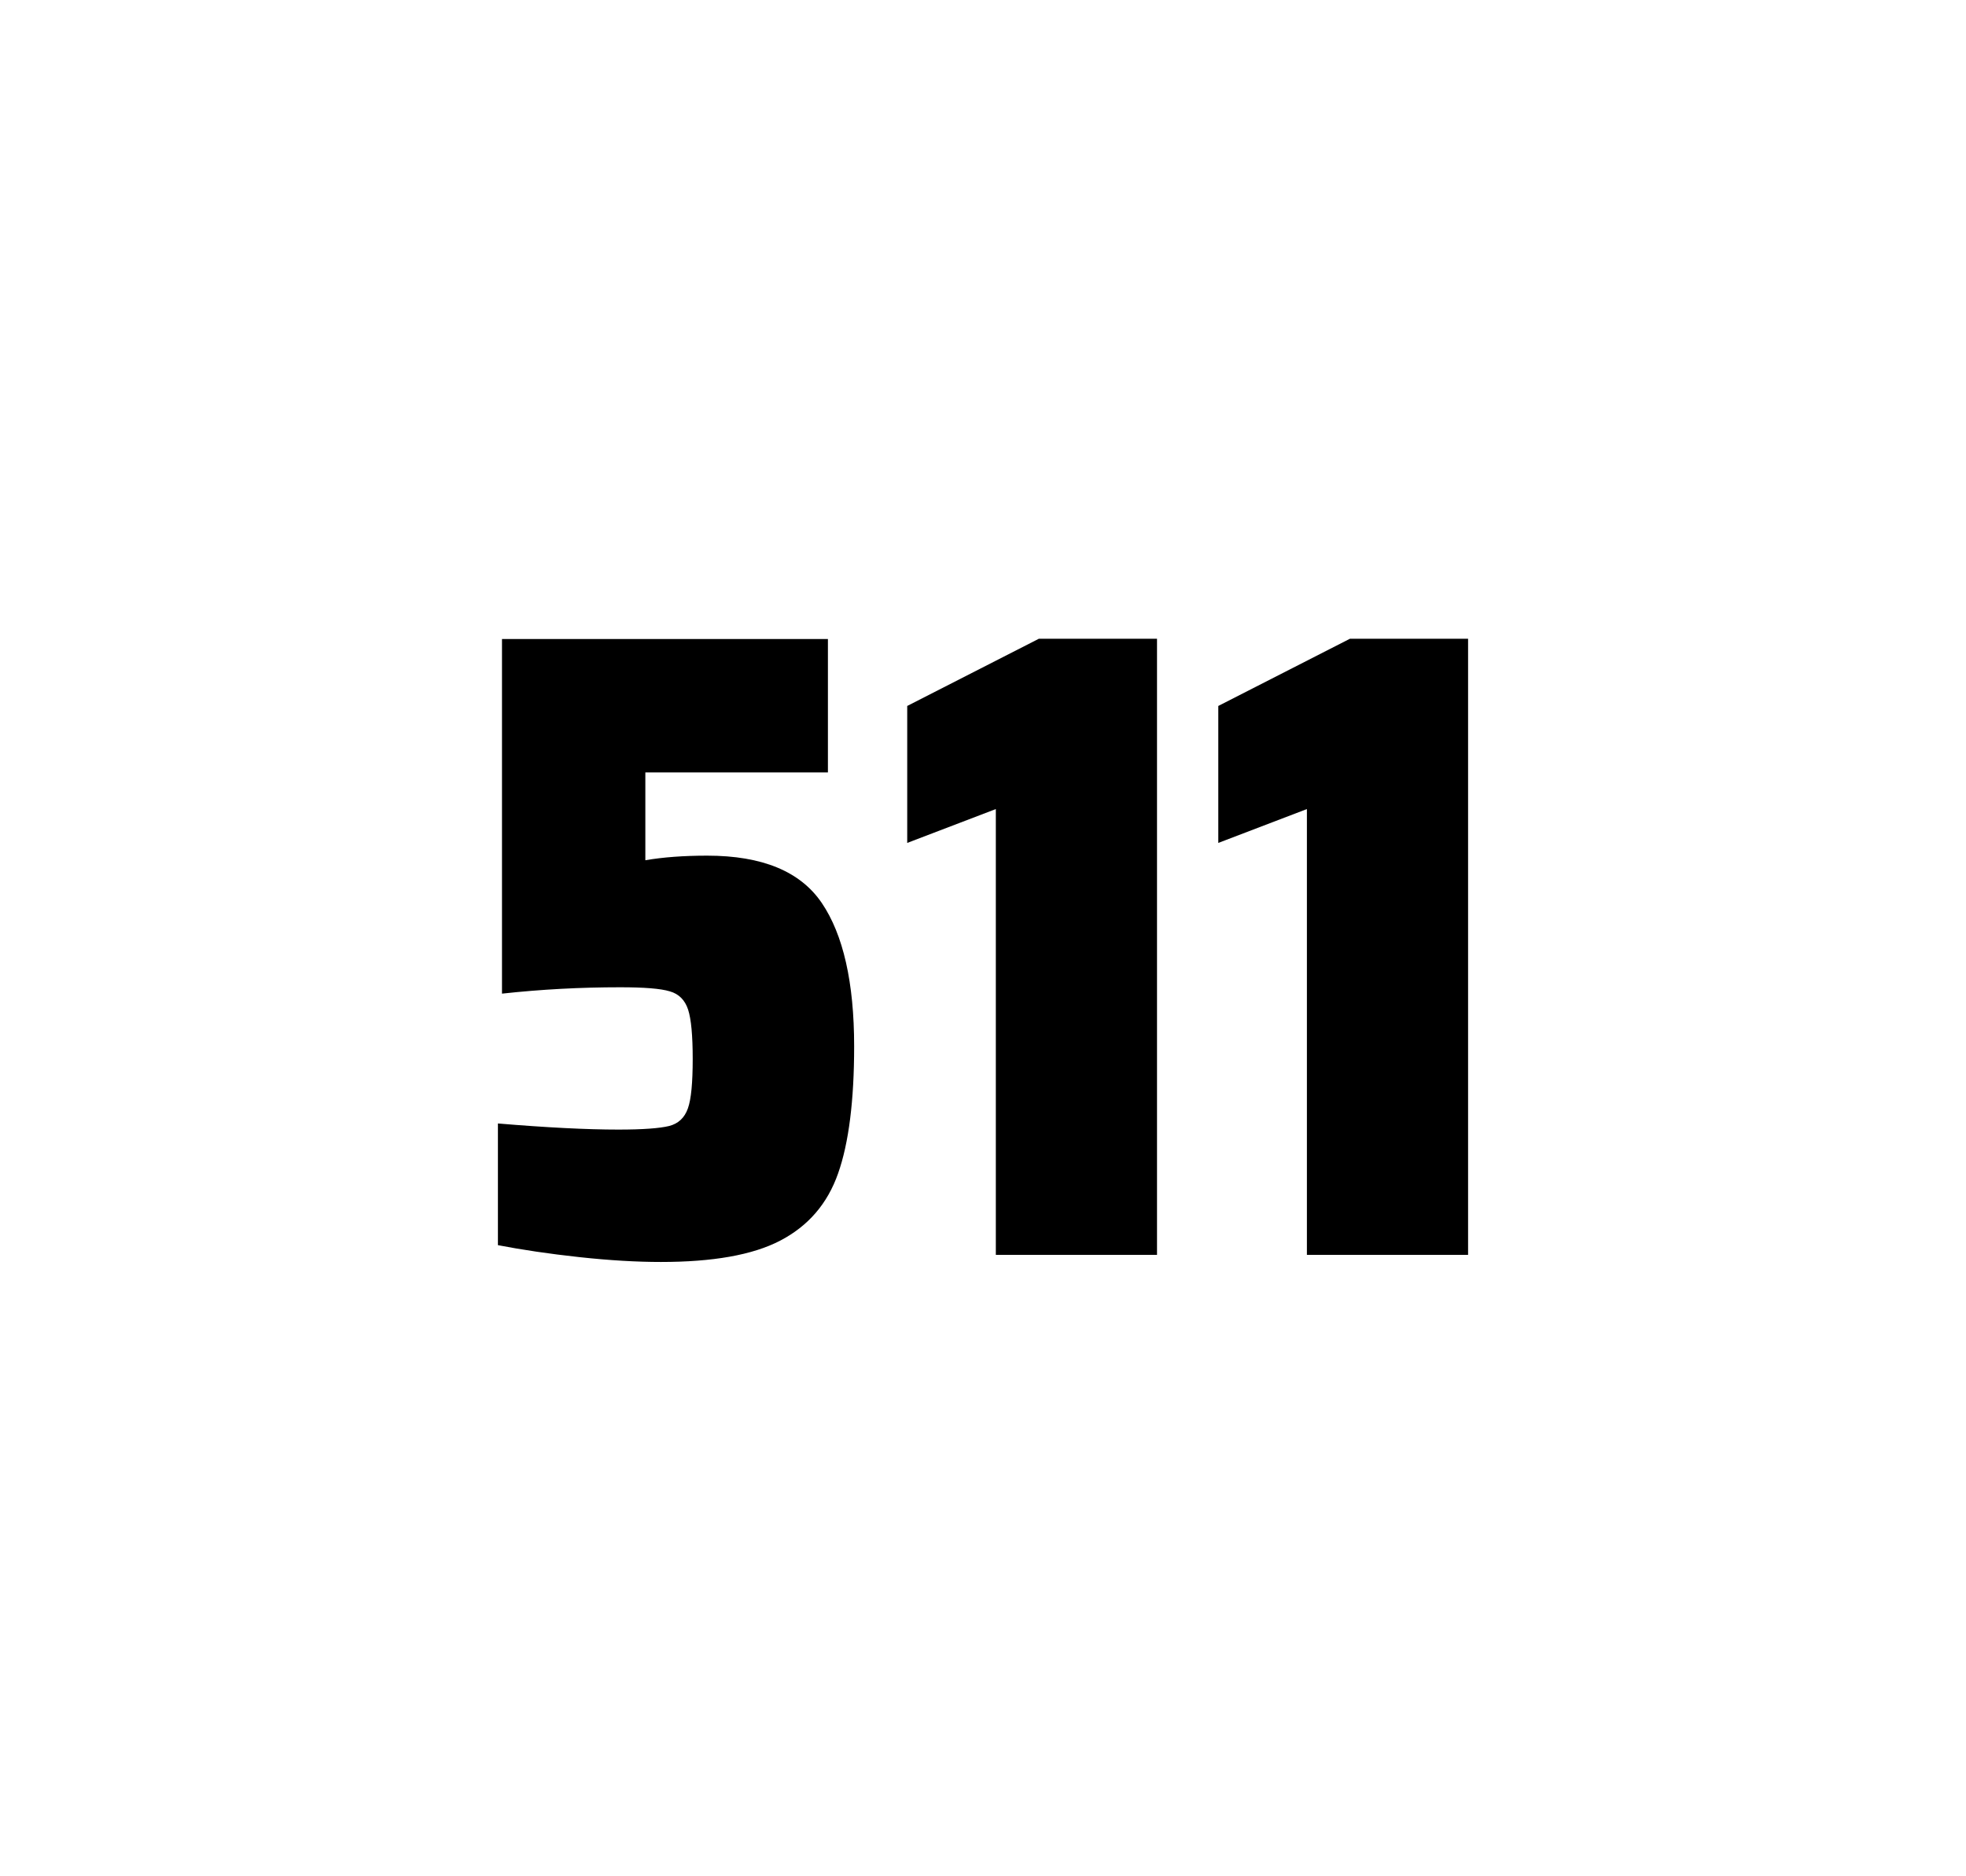
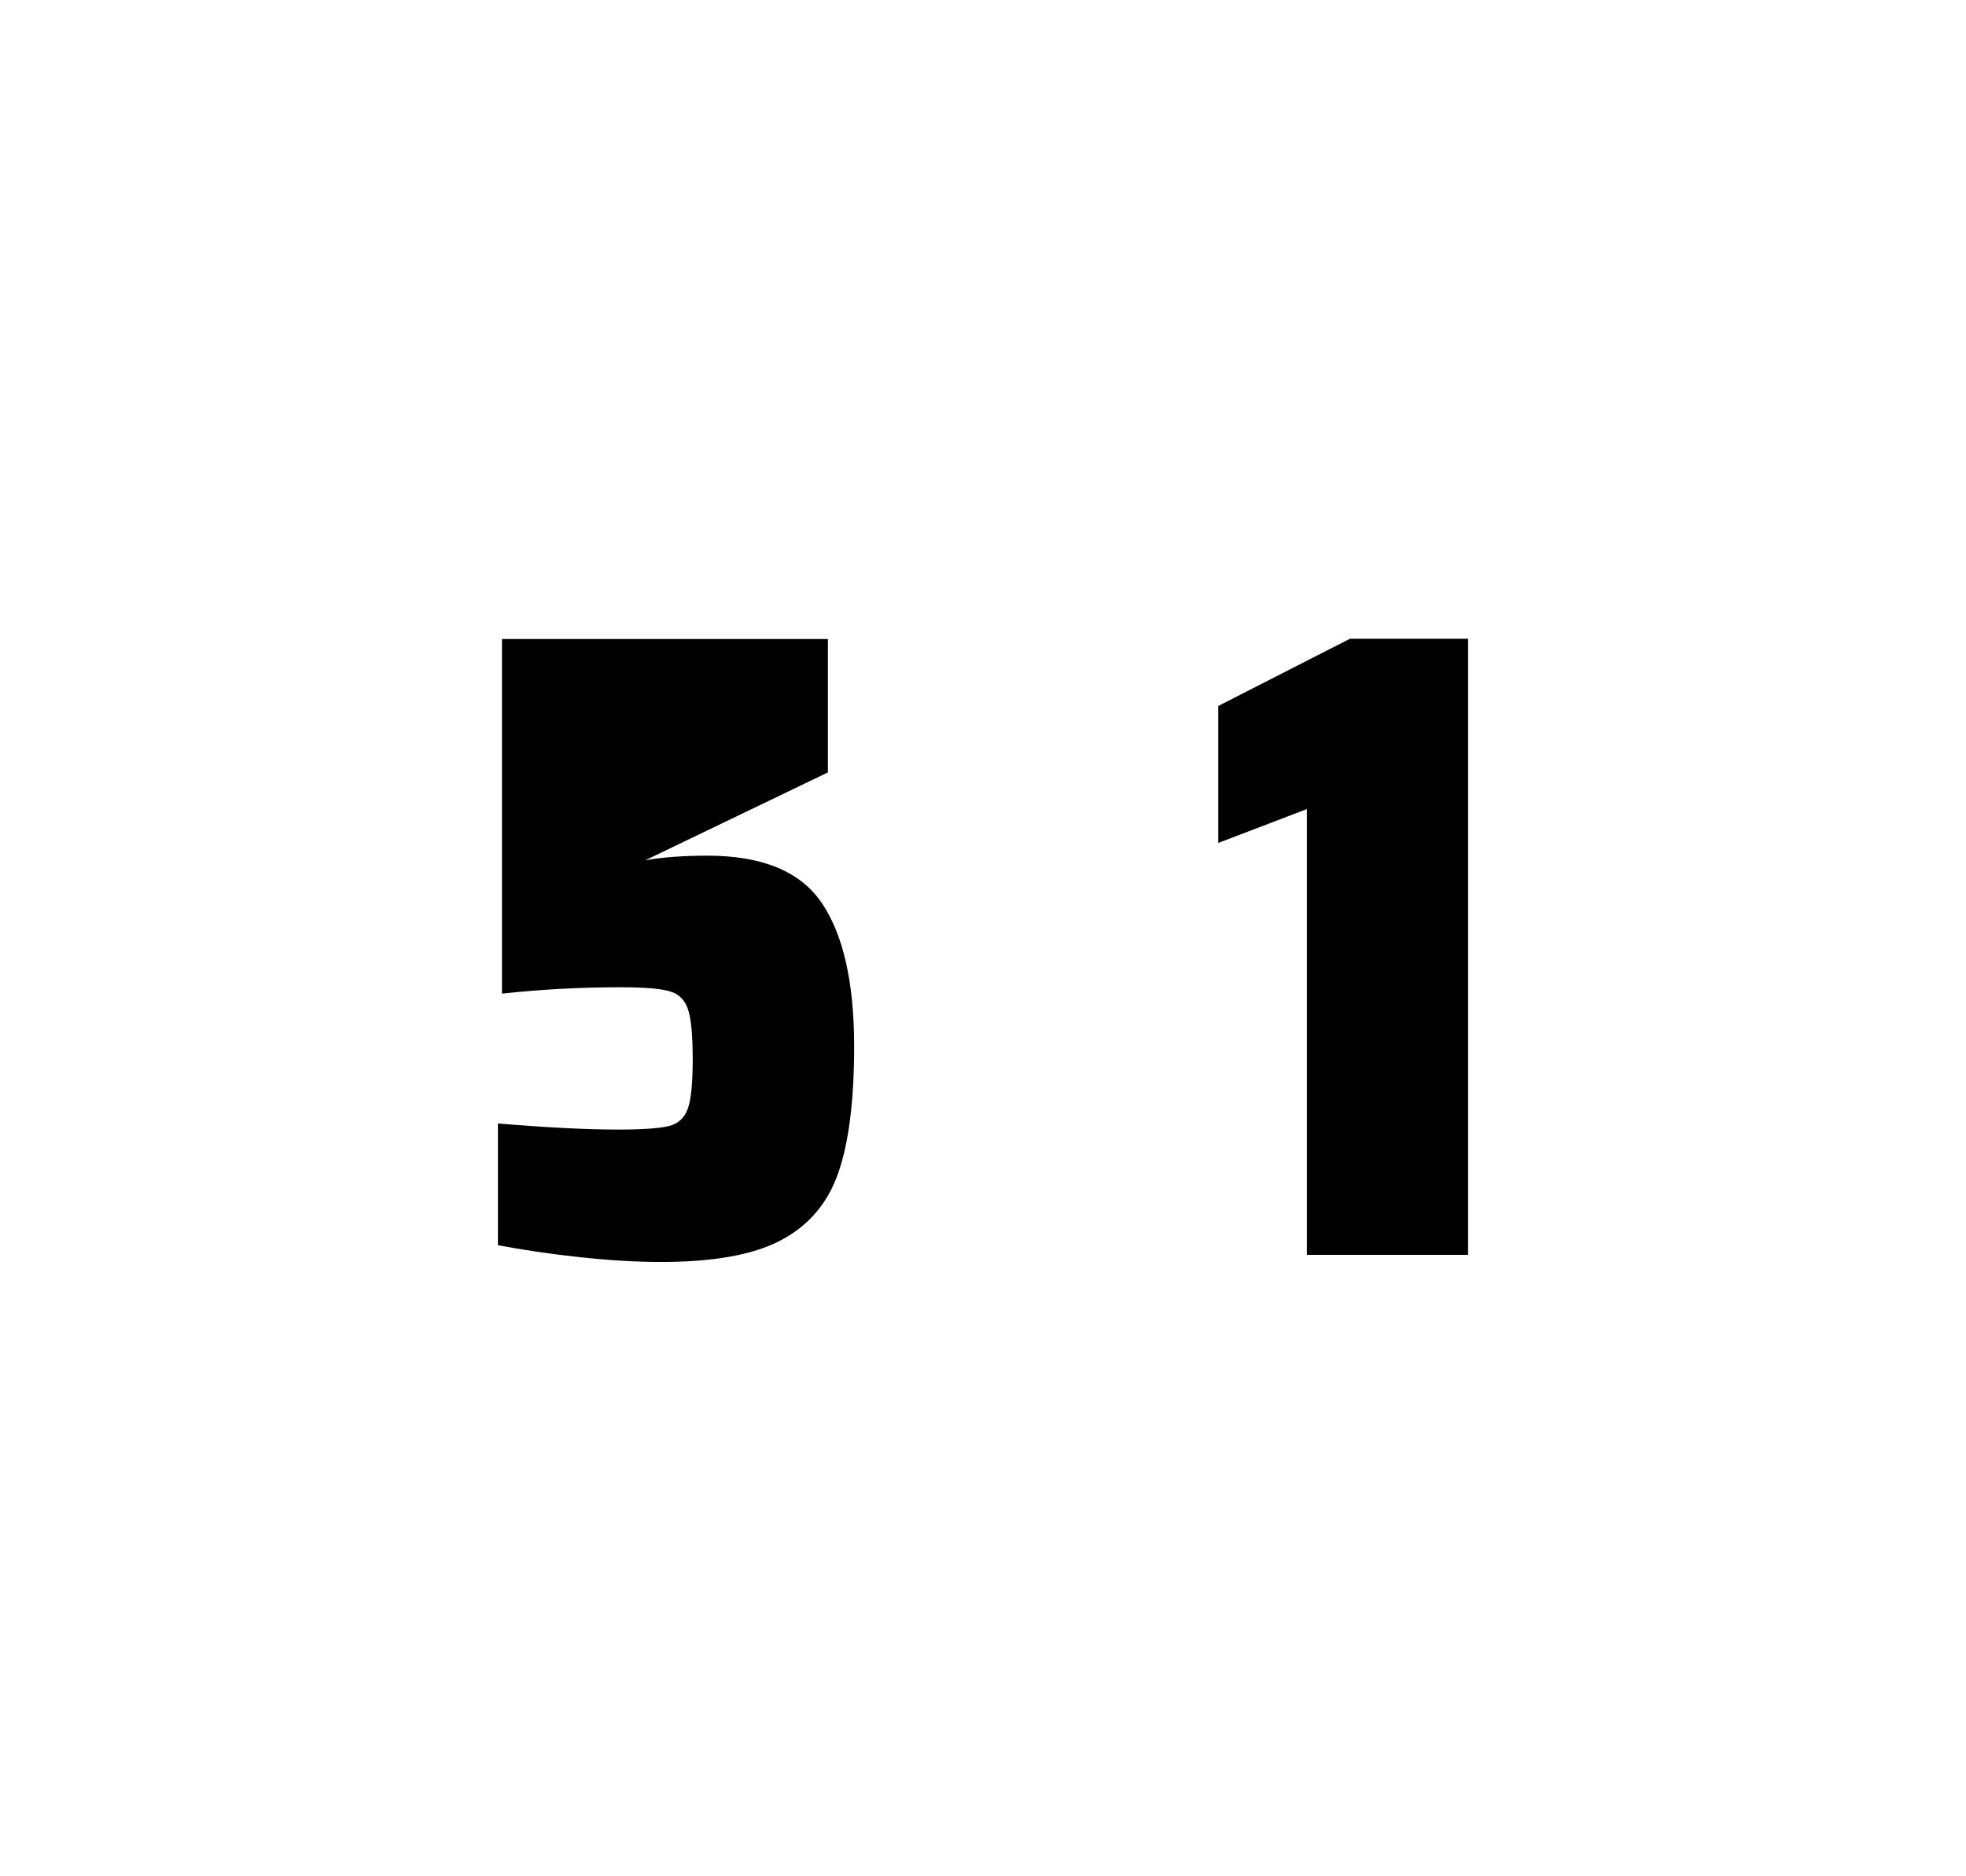
<svg xmlns="http://www.w3.org/2000/svg" version="1.1" id="wrapper" x="0px" y="0px" viewBox="0 0 772.1 737" style="enable-background:new 0 0 772.1 737;">
  <style type="text/css">
	.st0{fill:none;}
</style>
  <path id="frame" class="st0" d="M 1.5 0 L 770.5 0 C 771.3 0 772 0.7 772 1.5 L 772 735.4 C 772 736.2 771.3 736.9 770.5 736.9 L 1.5 736.9 C 0.7 736.9 0 736.2 0 735.4 L 0 1.5 C 0 0.7 0.7 0 1.5 0 Z" />
  <g id="numbers">
-     <path id="five" d="M 242.845 443.7 C 252.445 443.7 259.045 443.2 262.745 442.3 C 266.345 441.4 268.845 439.1 270.145 435.4 C 271.445 431.8 272.045 425.3 272.045 415.9 C 272.045 406.8 271.445 400.3 270.245 396.6 C 269.045 392.9 266.645 390.4 263.045 389.4 C 259.445 388.3 252.945 387.8 243.545 387.8 C 228.045 387.8 212.645 388.6 197.145 390.3 L 197.145 251 L 325.145 251 L 325.145 303.4 L 253.445 303.4 L 253.445 337.9 C 260.445 336.7 268.545 336.1 277.745 336.1 C 299.345 336.1 314.345 342.3 322.745 354.7 C 331.145 367.1 335.445 385.9 335.445 411 C 335.445 432.3 333.345 449 329.145 460.9 C 324.945 472.9 317.345 481.6 306.445 487.3 C 295.545 493 279.845 495.7 259.545 495.7 C 250.145 495.7 239.545 495.1 227.545 493.8 C 215.545 492.5 204.945 490.9 195.545 489.1 L 195.545 441.3 C 214.645 442.9 230.445 443.7 242.845 443.7 Z" />
-     <path id="one" d="M 391.089 492.9 L 391.089 317.8 L 356.289 331.1 L 356.289 277.3 L 407.989 250.9 L 454.389 250.9 L 454.389 492.9 L 391.089 492.9 Z" />
+     <path id="five" d="M 242.845 443.7 C 252.445 443.7 259.045 443.2 262.745 442.3 C 266.345 441.4 268.845 439.1 270.145 435.4 C 271.445 431.8 272.045 425.3 272.045 415.9 C 272.045 406.8 271.445 400.3 270.245 396.6 C 269.045 392.9 266.645 390.4 263.045 389.4 C 259.445 388.3 252.945 387.8 243.545 387.8 C 228.045 387.8 212.645 388.6 197.145 390.3 L 197.145 251 L 325.145 251 L 325.145 303.4 L 253.445 337.9 C 260.445 336.7 268.545 336.1 277.745 336.1 C 299.345 336.1 314.345 342.3 322.745 354.7 C 331.145 367.1 335.445 385.9 335.445 411 C 335.445 432.3 333.345 449 329.145 460.9 C 324.945 472.9 317.345 481.6 306.445 487.3 C 295.545 493 279.845 495.7 259.545 495.7 C 250.145 495.7 239.545 495.1 227.545 493.8 C 215.545 492.5 204.945 490.9 195.545 489.1 L 195.545 441.3 C 214.645 442.9 230.445 443.7 242.845 443.7 Z" />
    <path id="one" d="M 513.255 492.9 L 513.255 317.8 L 478.455 331.1 L 478.455 277.3 L 530.155 250.9 L 576.555 250.9 L 576.555 492.9 L 513.255 492.9 Z" />
  </g>
</svg>